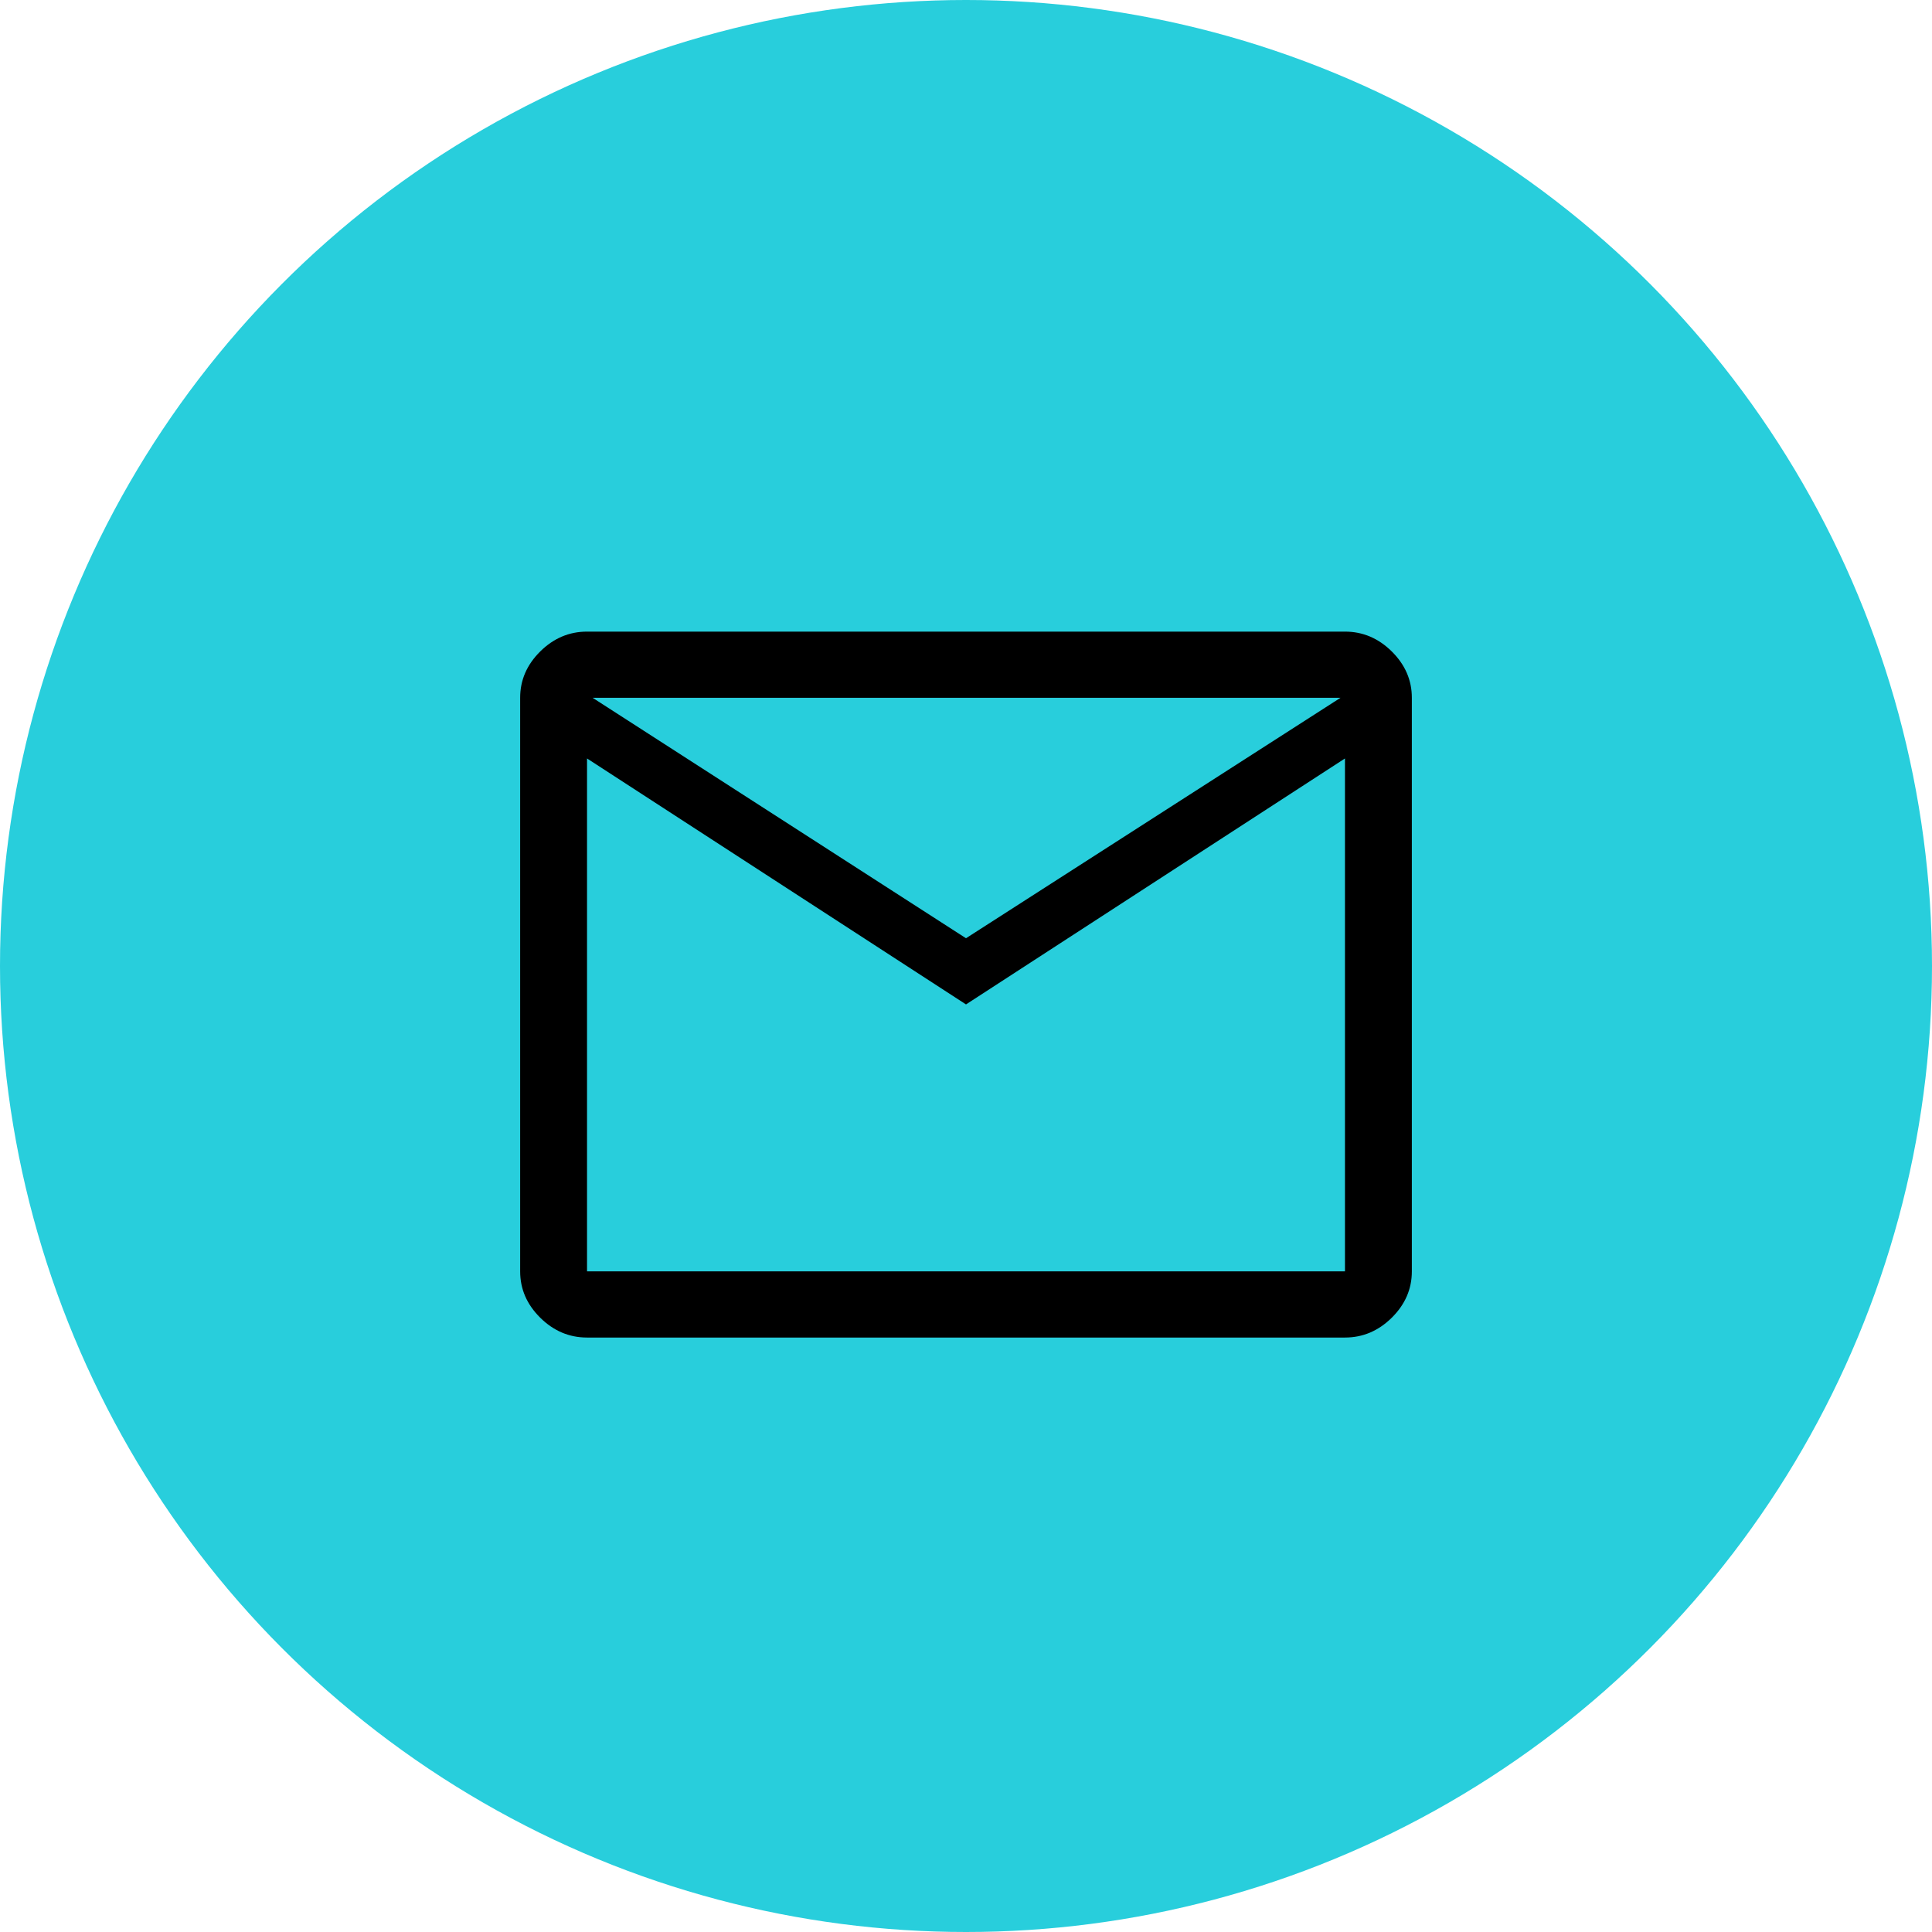
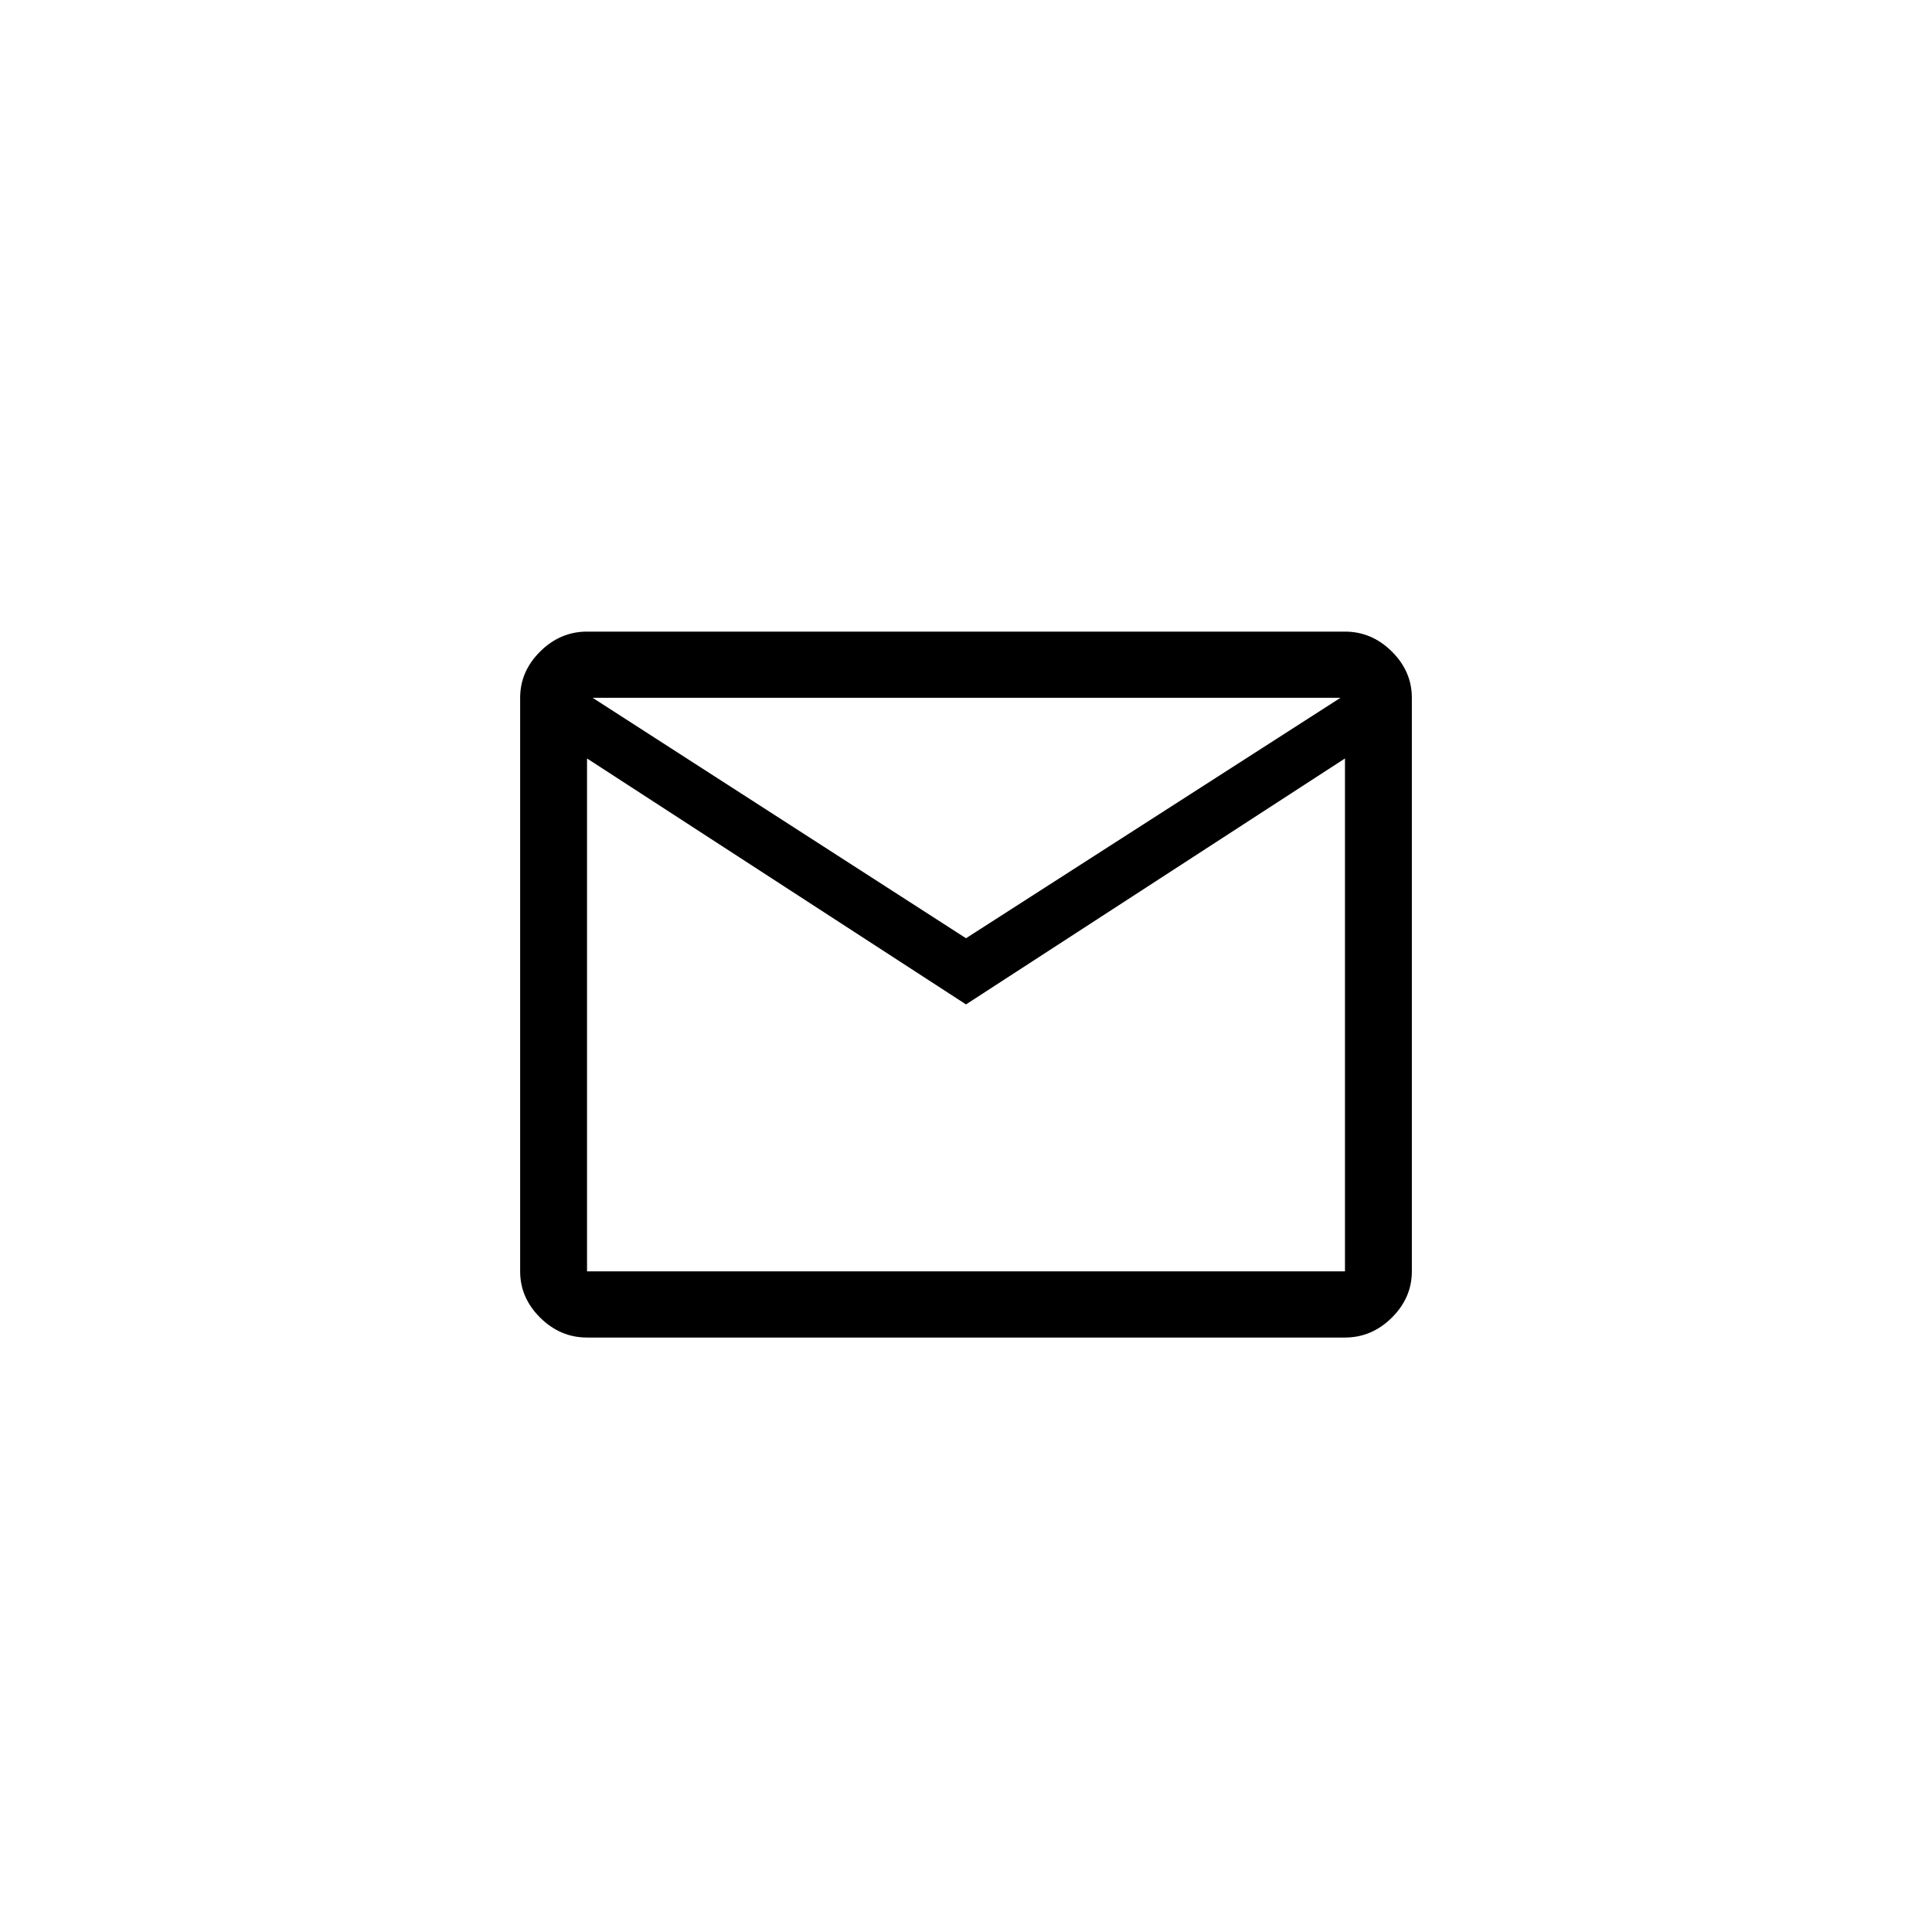
<svg xmlns="http://www.w3.org/2000/svg" width="52px" height="52px" viewBox="0 0 52 52" version="1.1">
  <title>Group 2@2x</title>
  <g id="Page-1" stroke="none" stroke-width="1" fill="none" fill-rule="evenodd">
    <g id="policies-detail" transform="translate(-357, -744)">
      <g id="Group-2" transform="translate(357, 744)">
-         <circle id="Oval-Copy-2" fill="#28CEDC" cx="26" cy="26" r="26" />
        <g id="mail_FILL0_wght400_GRAD0_opsz48-(1)" transform="translate(14, 17)" fill="#000000" fill-rule="nonzero">
          <path d="M1.8,19 C1.32,19 0.9,18.822 0.54,18.466 C0.18,18.109 0,17.694 0,17.219 L0,1.781 C0,1.306 0.18,0.891 0.54,0.534 C0.9,0.178 1.32,0 1.8,0 L22.2,0 C22.68,0 23.1,0.178 23.46,0.534 C23.82,0.891 24,1.306 24,1.781 L24,17.219 C24,17.694 23.82,18.109 23.46,18.466 C23.1,18.822 22.68,19 22.2,19 L1.8,19 Z M12,10.034 L1.8,3.414 L1.8,17.219 L22.2,17.219 L22.2,3.414 L12,10.034 Z M12,8.253 L22.08,1.781 L1.95,1.781 L12,8.253 Z M1.835,3.414 L1.835,1.781 L1.835,17.219 L1.835,3.414 Z" id="Shape" />
        </g>
      </g>
    </g>
  </g>
</svg>